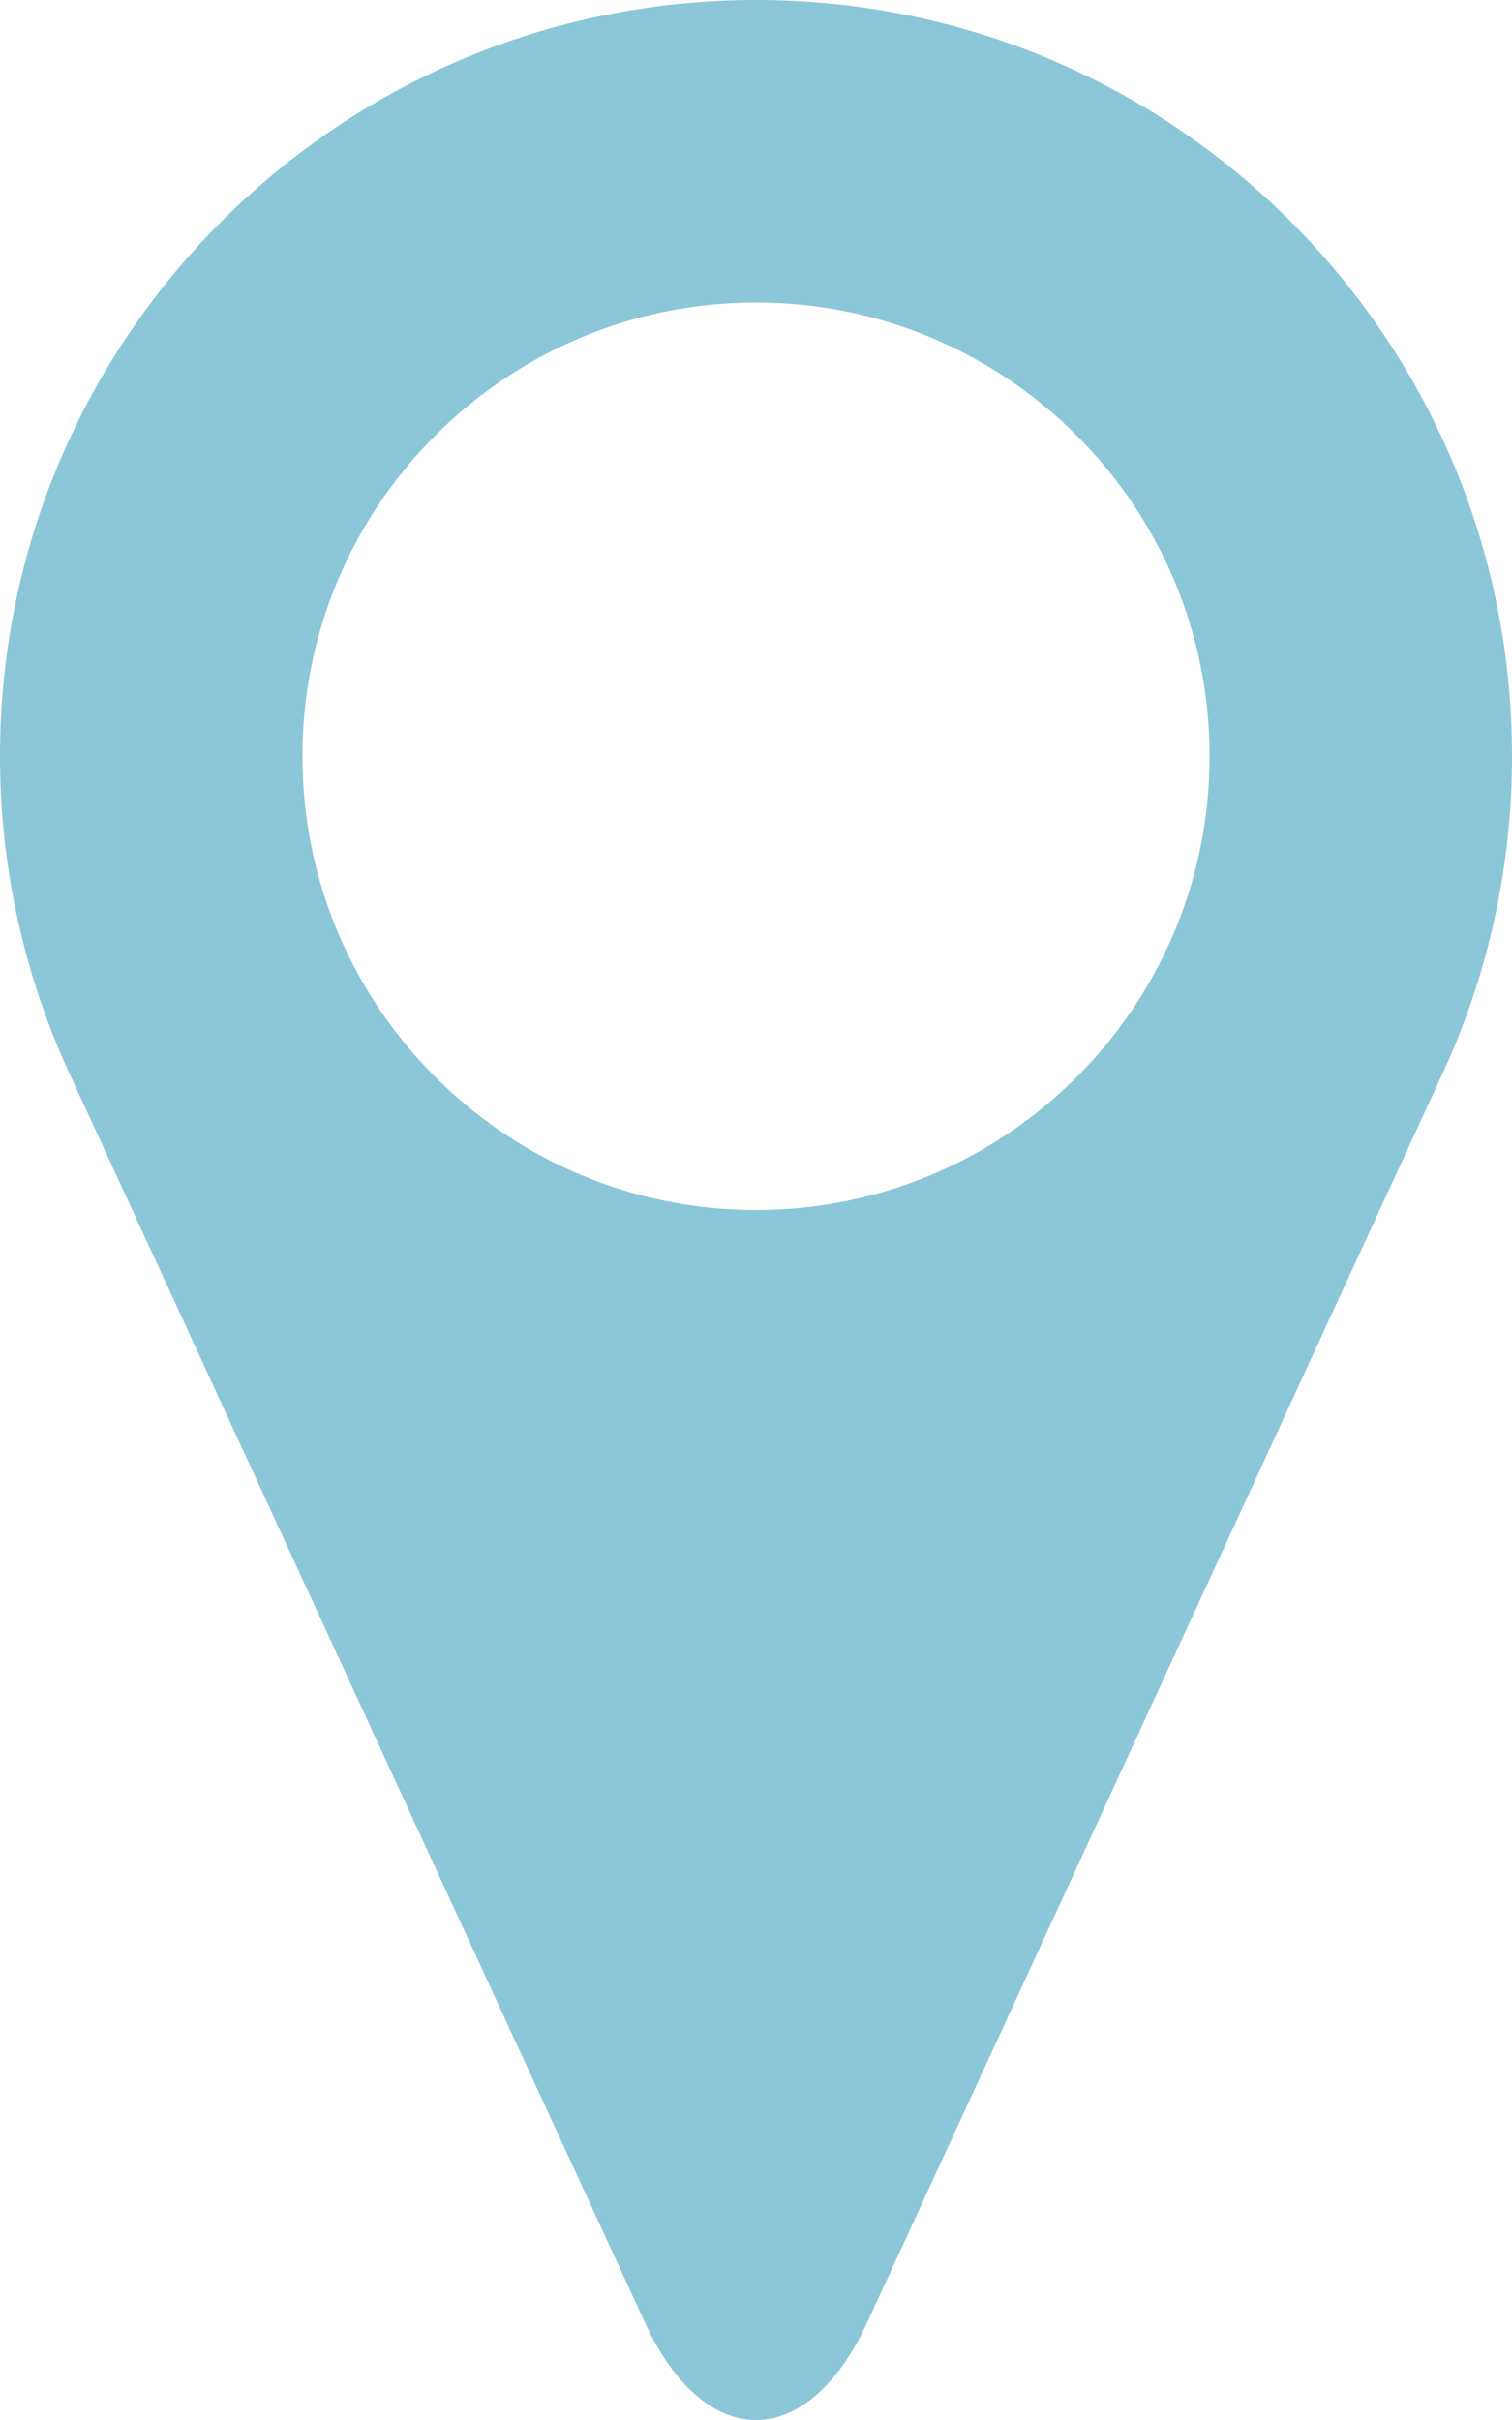
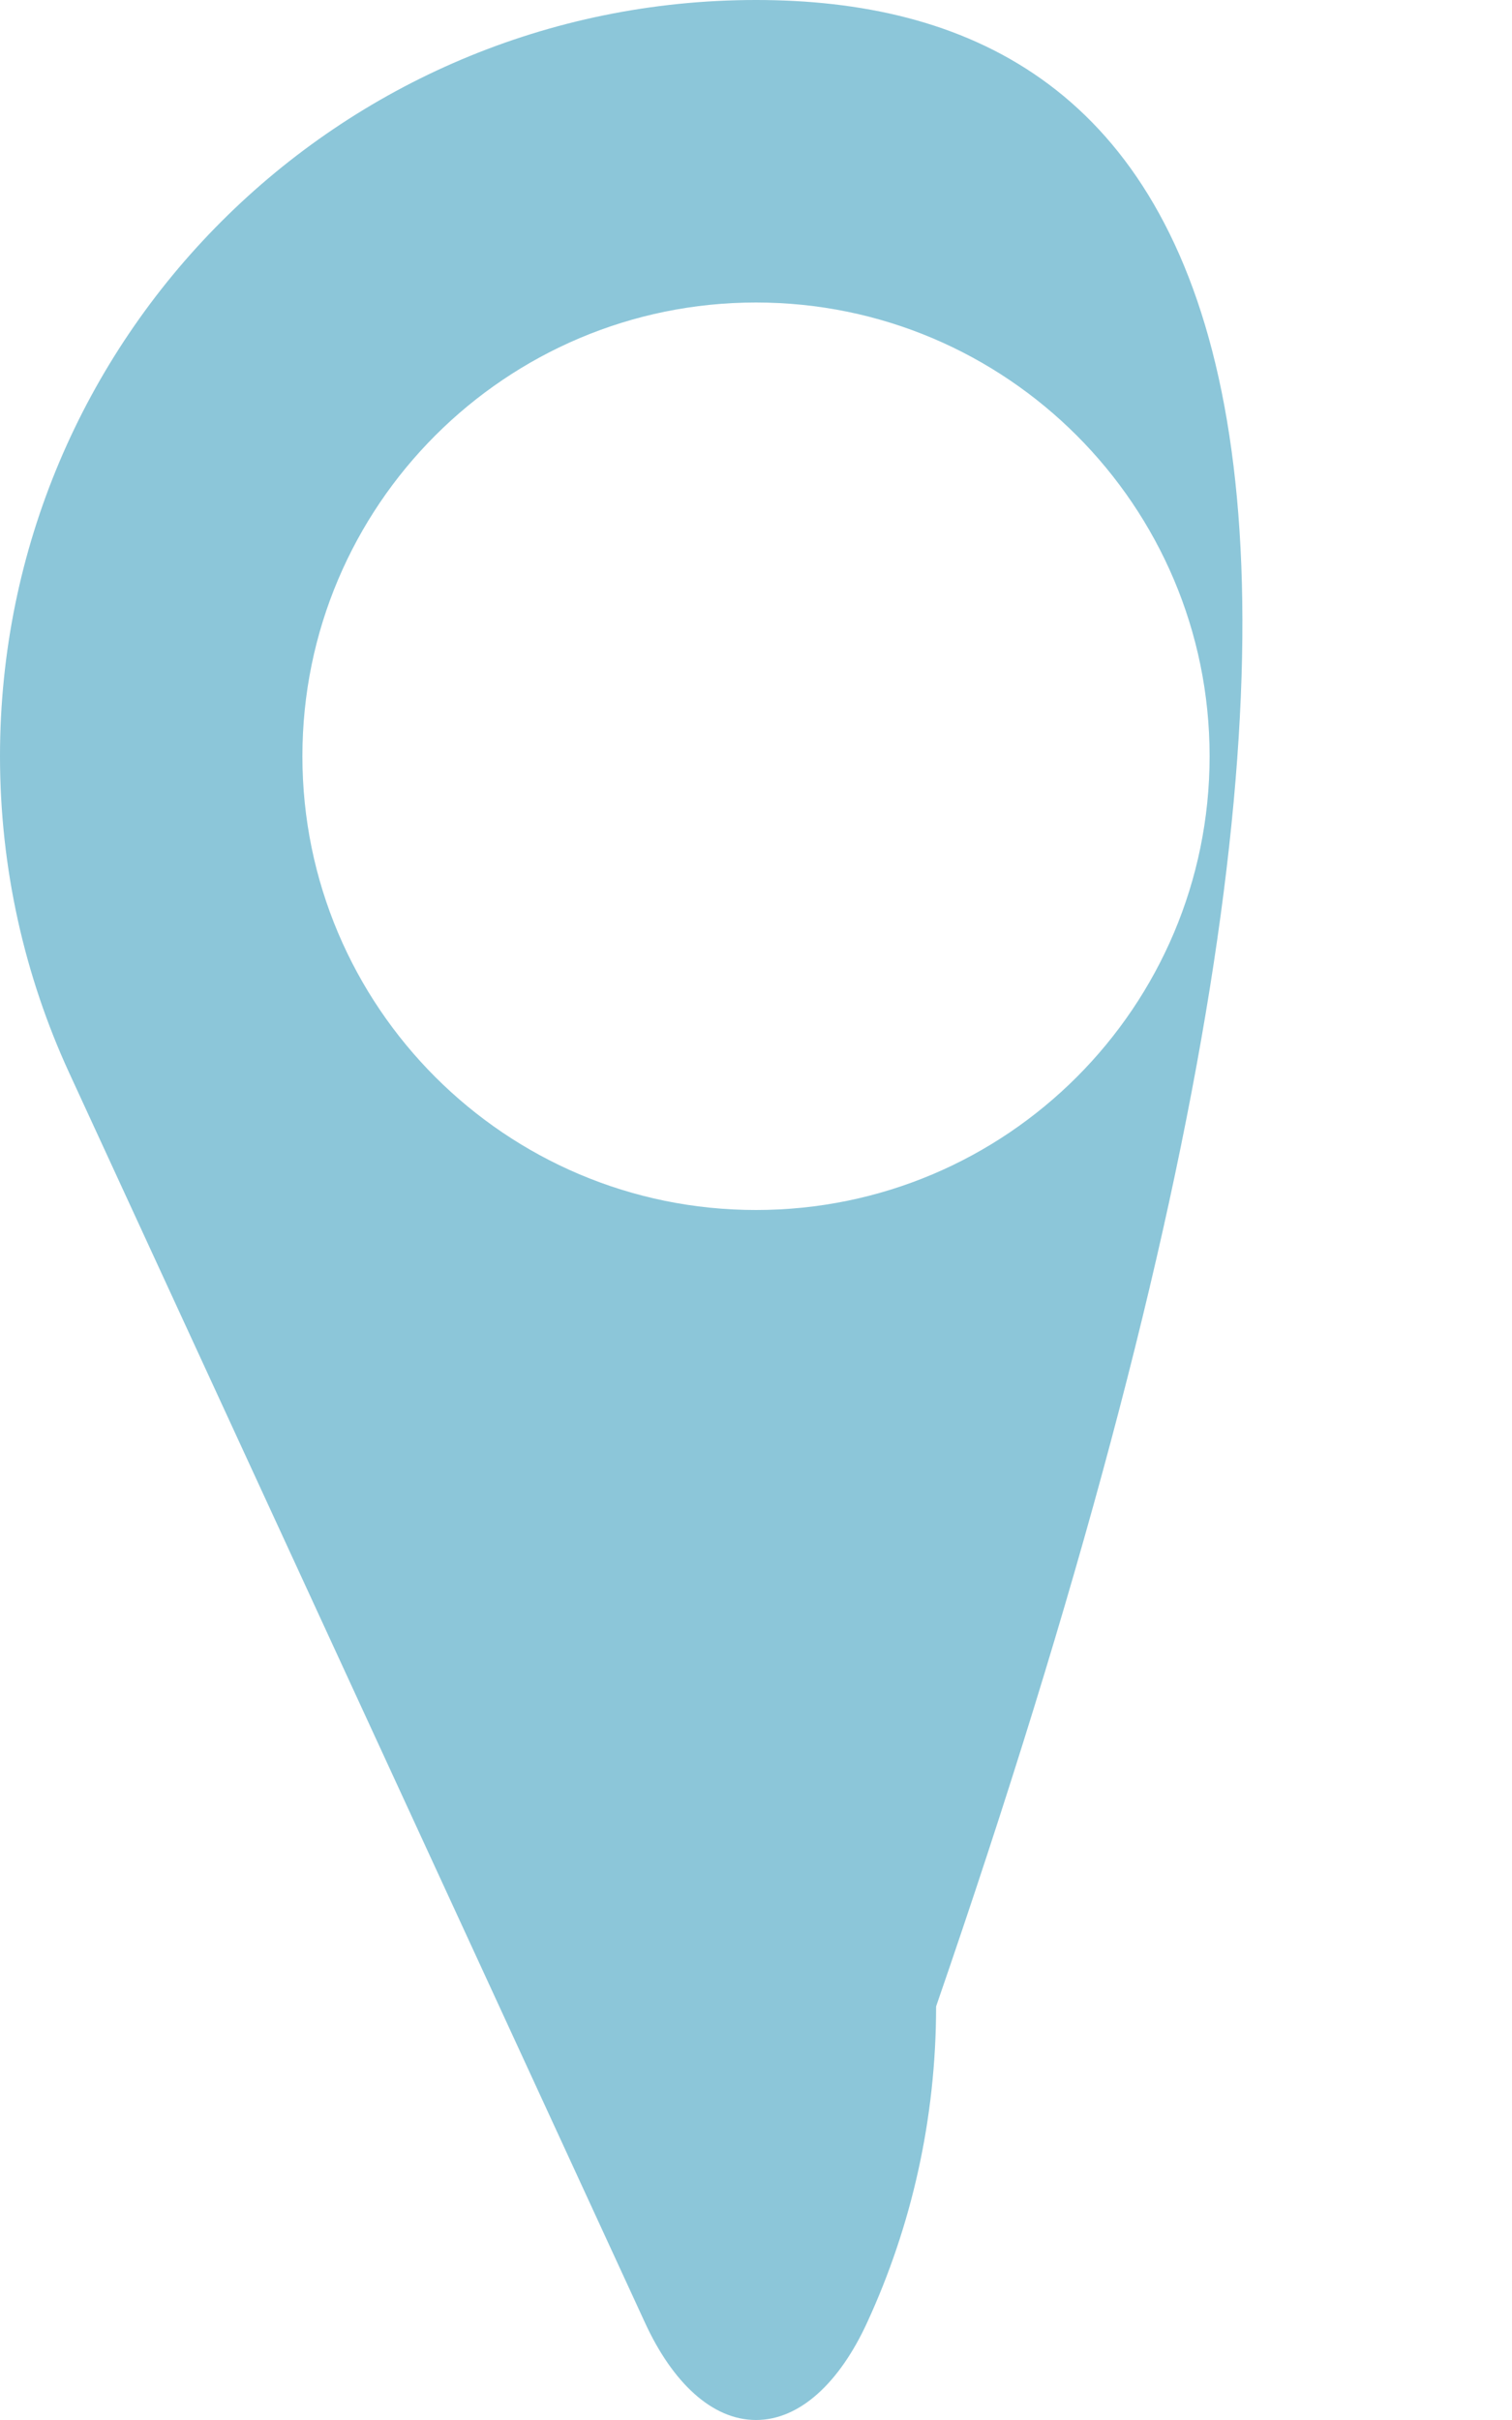
<svg xmlns="http://www.w3.org/2000/svg" version="1.1" id="Capa_1" x="0px" y="0px" width="11.25px" height="18px" viewBox="250.375 0 11.25 18" enable-background="new 250.375 0 11.25 18" xml:space="preserve">
  <g>
-     <path fill="#8CC6D9" d="M256,0c-3.107,0-5.625,2.518-5.625,5.625c0,0.839,0.185,1.637,0.513,2.351l4.285,9.298   C255.378,17.721,255.673,18,256,18s0.622-0.279,0.827-0.725l4.285-9.299c0.329-0.714,0.513-1.512,0.513-2.351   C261.625,2.518,259.108,0,256,0z M256,9c-1.863,0-3.375-1.512-3.375-3.375S254.137,2.25,256,2.25s3.375,1.512,3.375,3.375   S257.864,9,256,9z" />
+     <path fill="#8CC6D9" d="M256,0c-3.107,0-5.625,2.518-5.625,5.625c0,0.839,0.185,1.637,0.513,2.351l4.285,9.298   C255.378,17.721,255.673,18,256,18s0.622-0.279,0.827-0.725c0.329-0.714,0.513-1.512,0.513-2.351   C261.625,2.518,259.108,0,256,0z M256,9c-1.863,0-3.375-1.512-3.375-3.375S254.137,2.25,256,2.25s3.375,1.512,3.375,3.375   S257.864,9,256,9z" />
  </g>
</svg>